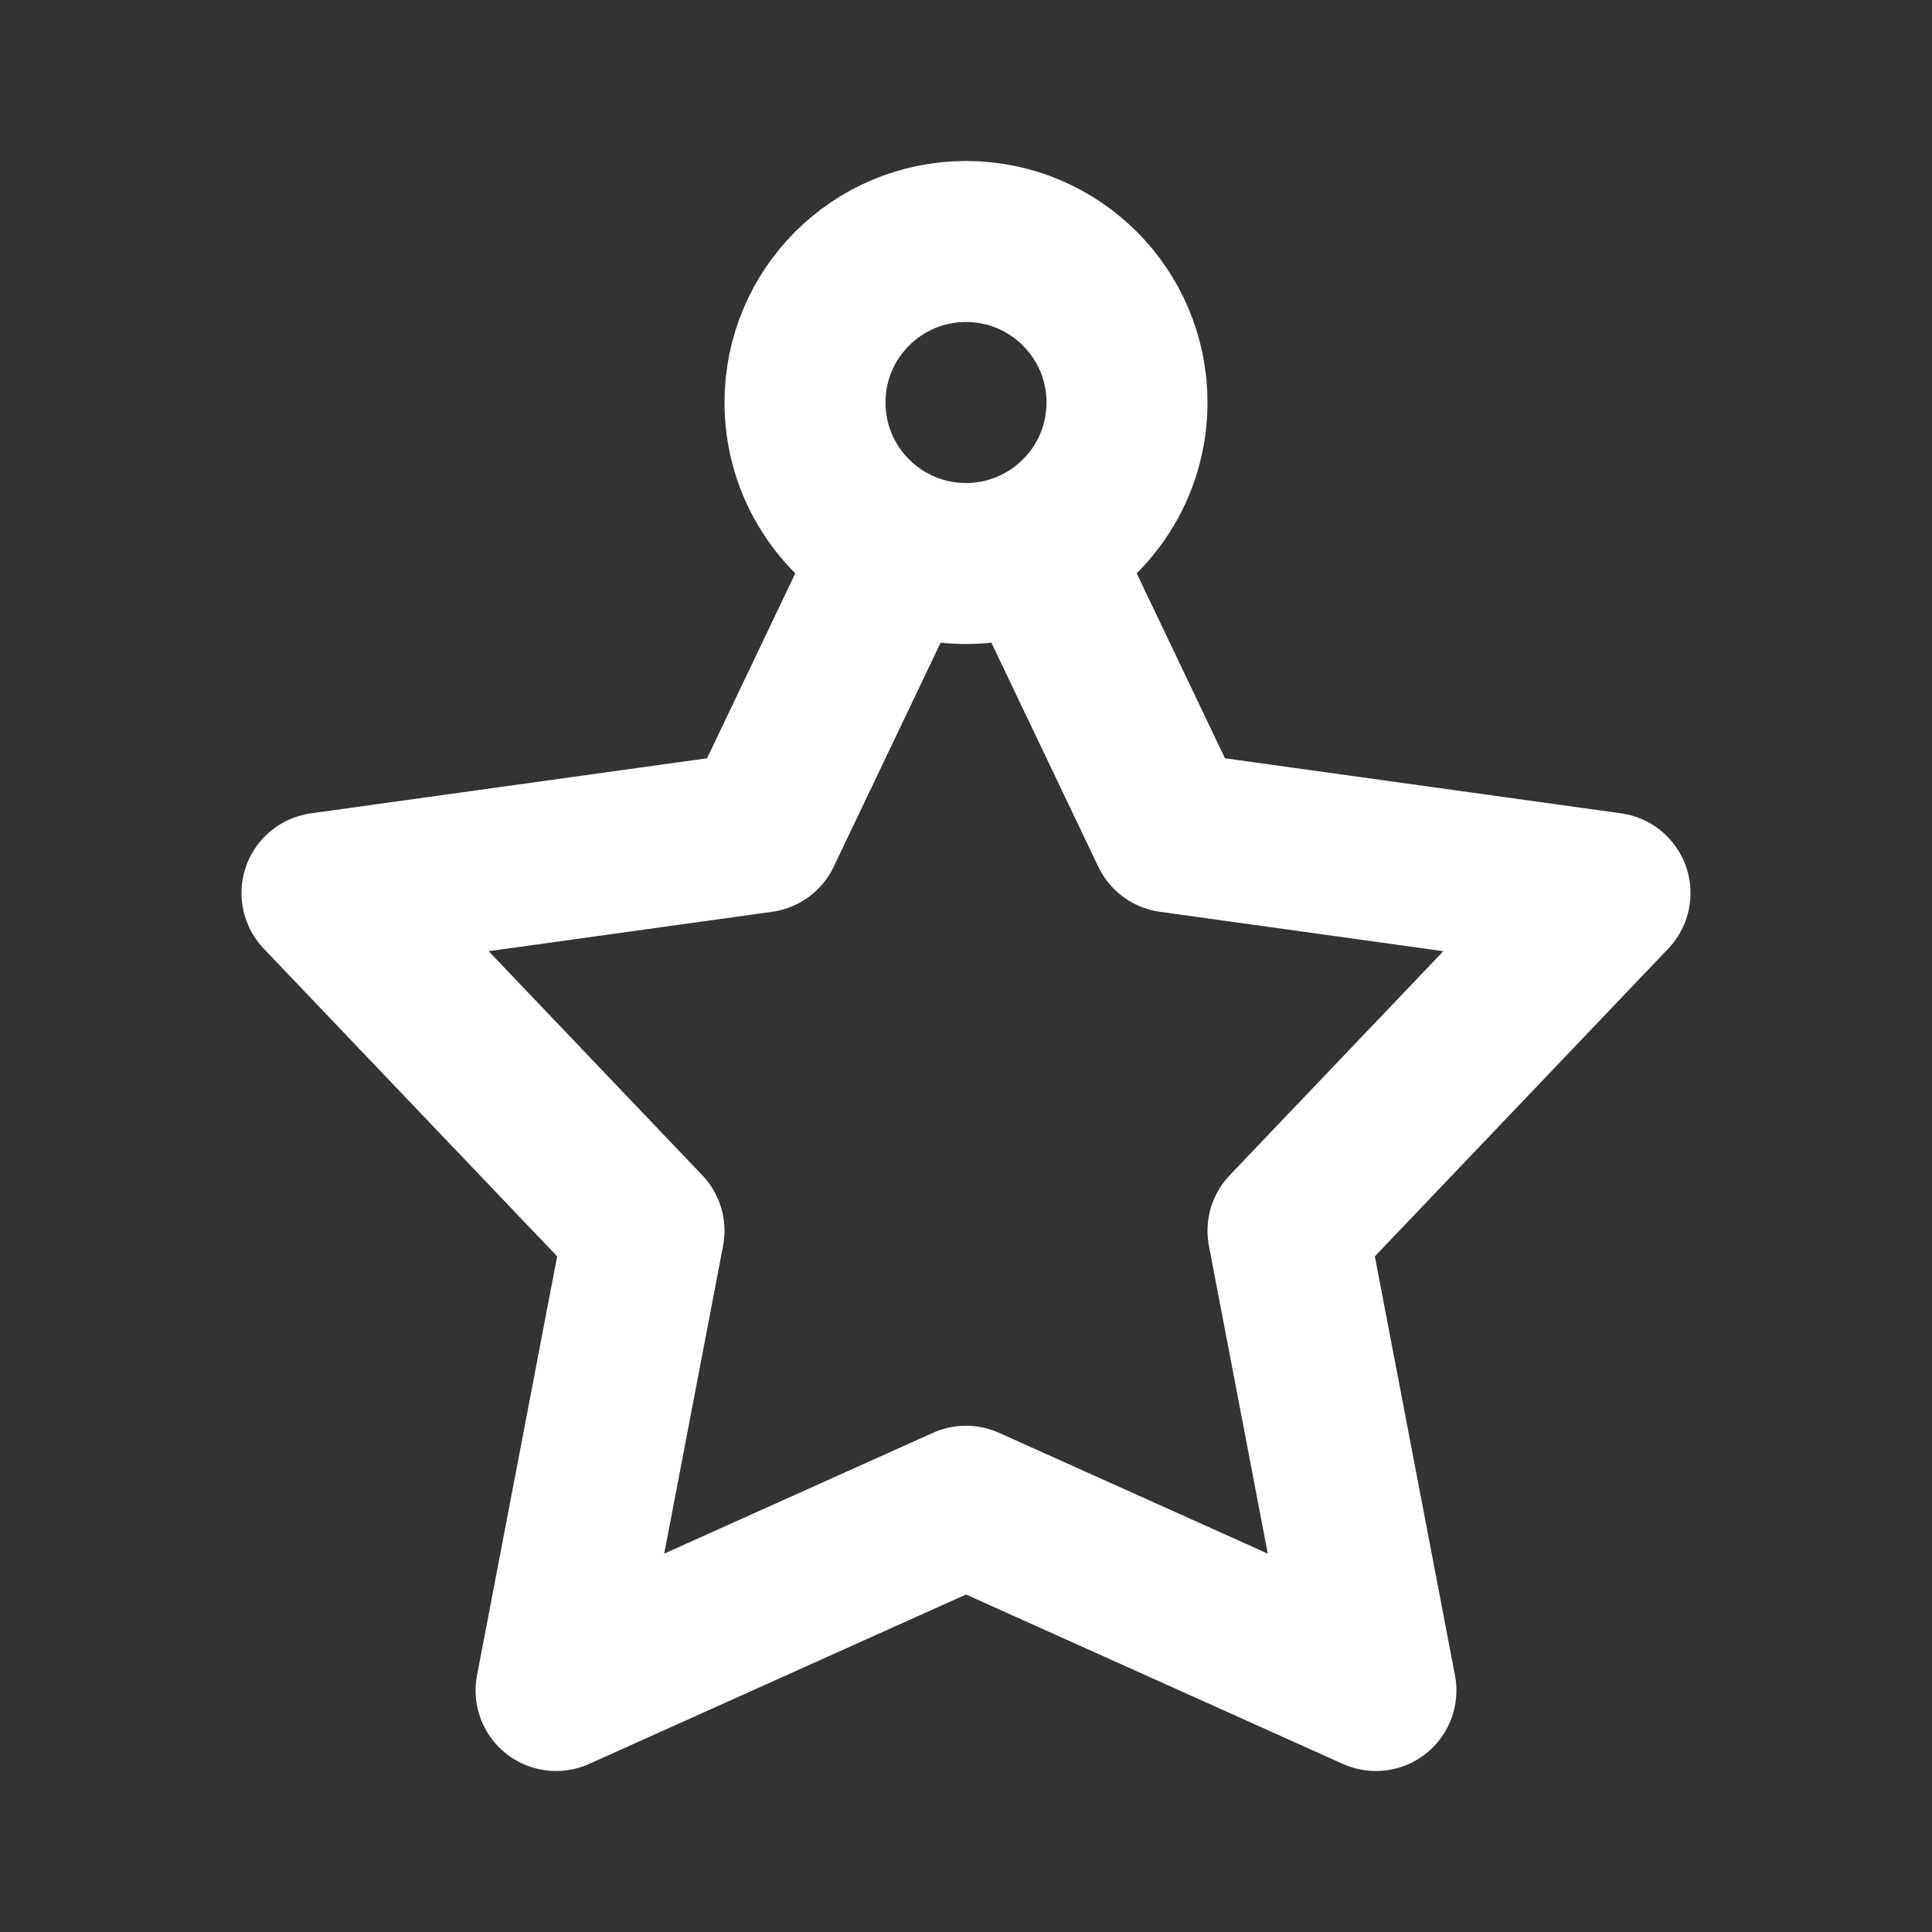
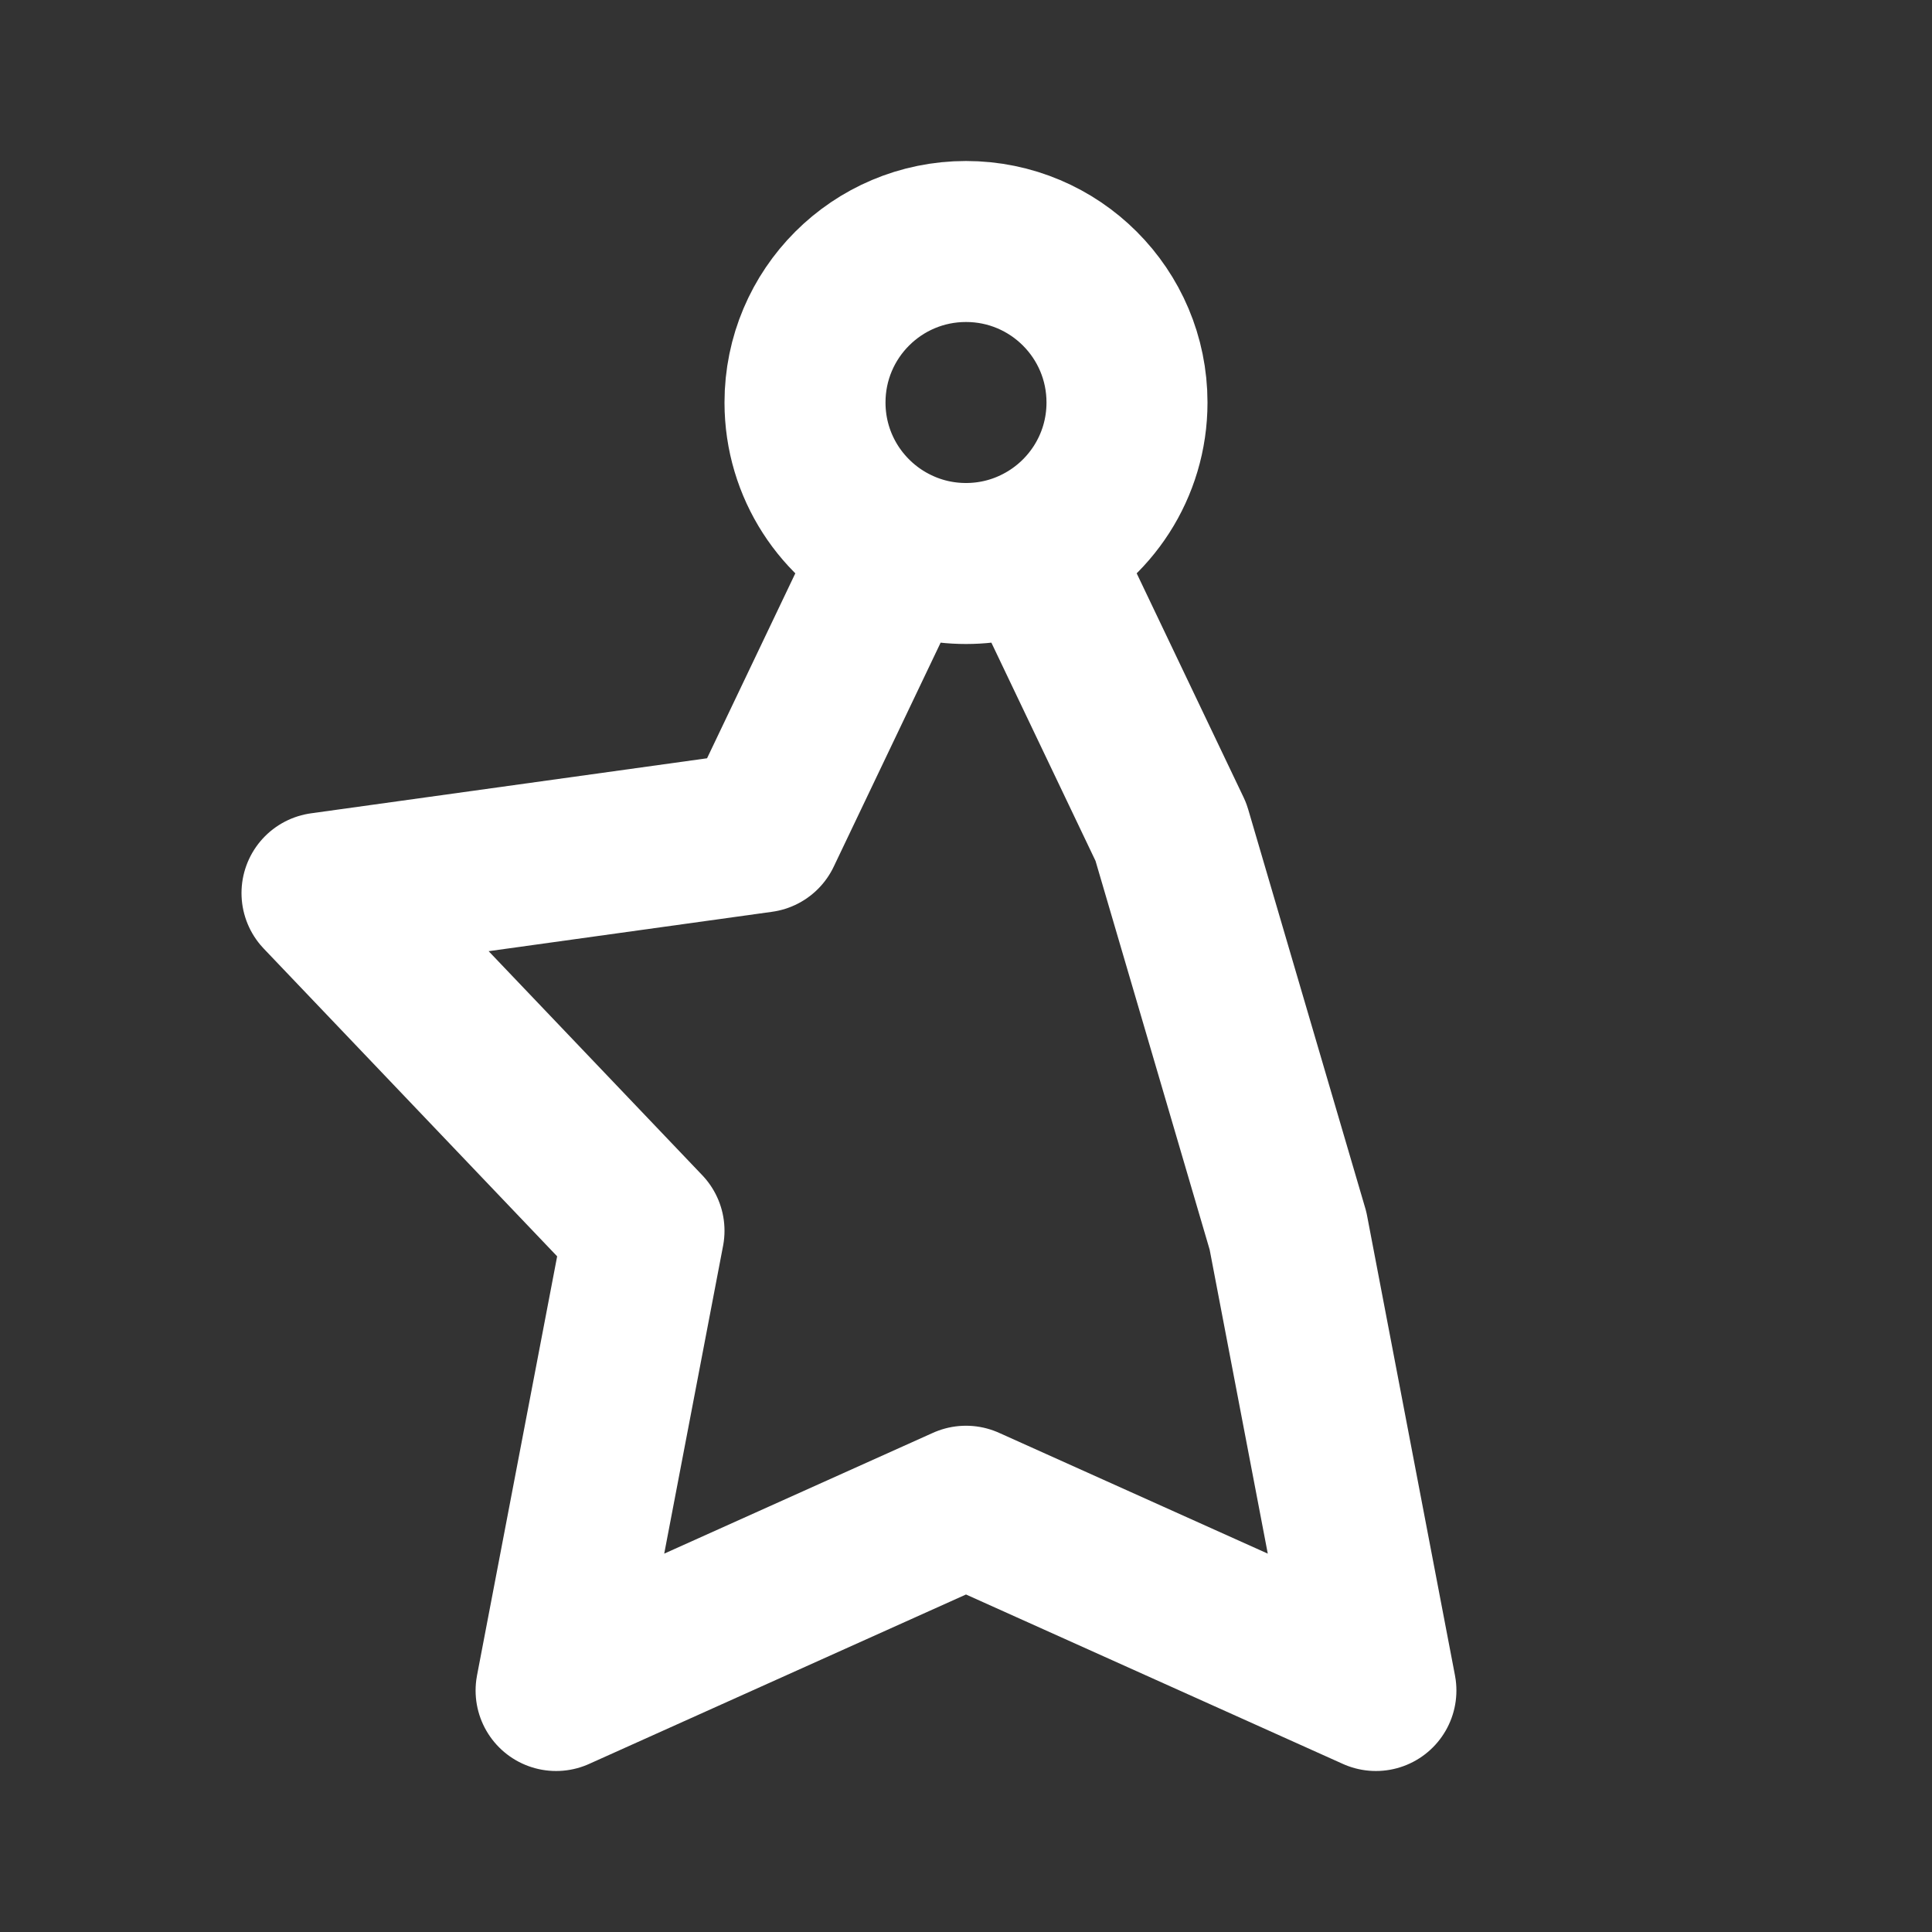
<svg xmlns="http://www.w3.org/2000/svg" width="24px" height="24px" viewBox="0 0 24 24" fill="none" stroke="#fff">
  <rect x="0" y="0" width="24" height="24" fill="#333333" stroke="none" />
  <g id="SVGRepo_bgCarrier" stroke-width="0" />
  <g id="SVGRepo_tracerCarrier" stroke-linecap="round" stroke-linejoin="round" />
  <g id="SVGRepo_iconCarrier">
-     <path d="M12.861 6.805L14.546 10.336L20 11.094L16 15.289L17.092 21L12 18.711L6.908 21L8 15.289L4 11.094L9.454 10.336L11.139 6.805M12.861 6.805C13.535 6.484 14 5.796 14 5C14 3.895 13.105 3 12 3C10.895 3 10 3.895 10 5C10 5.796 10.465 6.484 11.139 6.805M12.861 6.805C12.601 6.93 12.309 7 12 7C11.691 7 11.399 6.93 11.139 6.805" stroke="#fff" stroke-width="2" stroke-linecap="round" stroke-linejoin="round" />
+     <path d="M12.861 6.805L14.546 10.336L16 15.289L17.092 21L12 18.711L6.908 21L8 15.289L4 11.094L9.454 10.336L11.139 6.805M12.861 6.805C13.535 6.484 14 5.796 14 5C14 3.895 13.105 3 12 3C10.895 3 10 3.895 10 5C10 5.796 10.465 6.484 11.139 6.805M12.861 6.805C12.601 6.93 12.309 7 12 7C11.691 7 11.399 6.93 11.139 6.805" stroke="#fff" stroke-width="2" stroke-linecap="round" stroke-linejoin="round" />
  </g>
</svg>